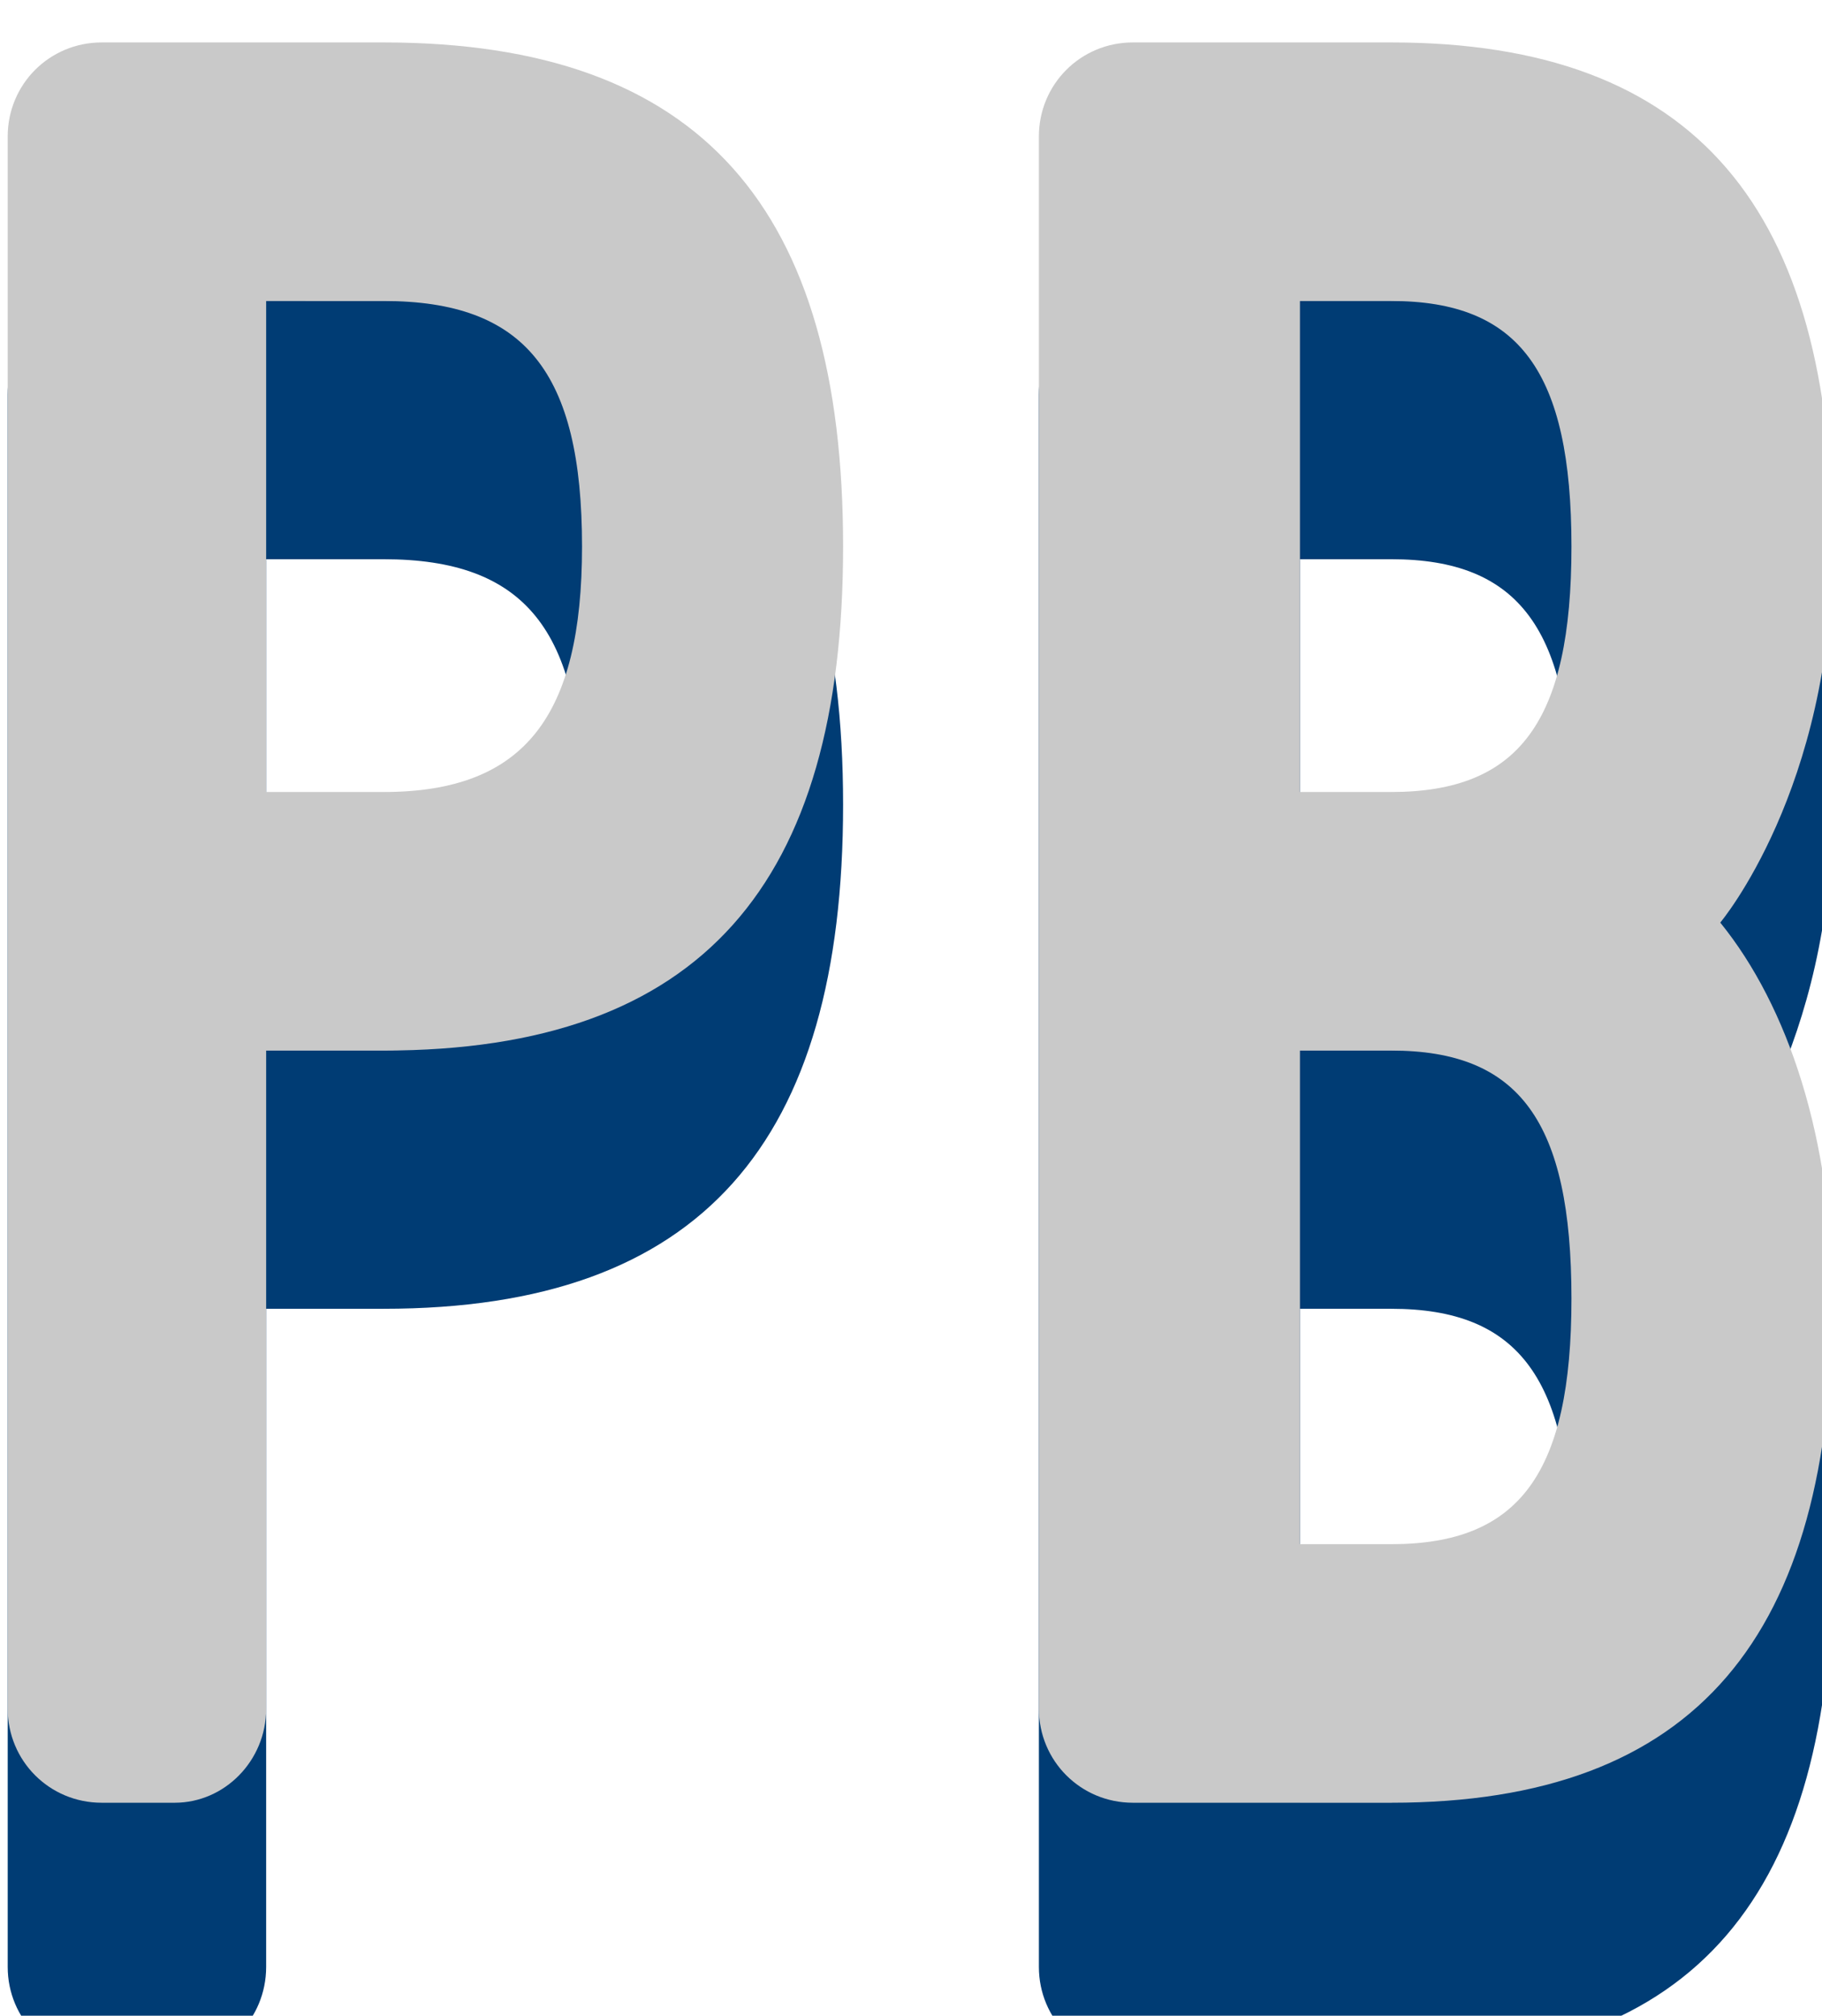
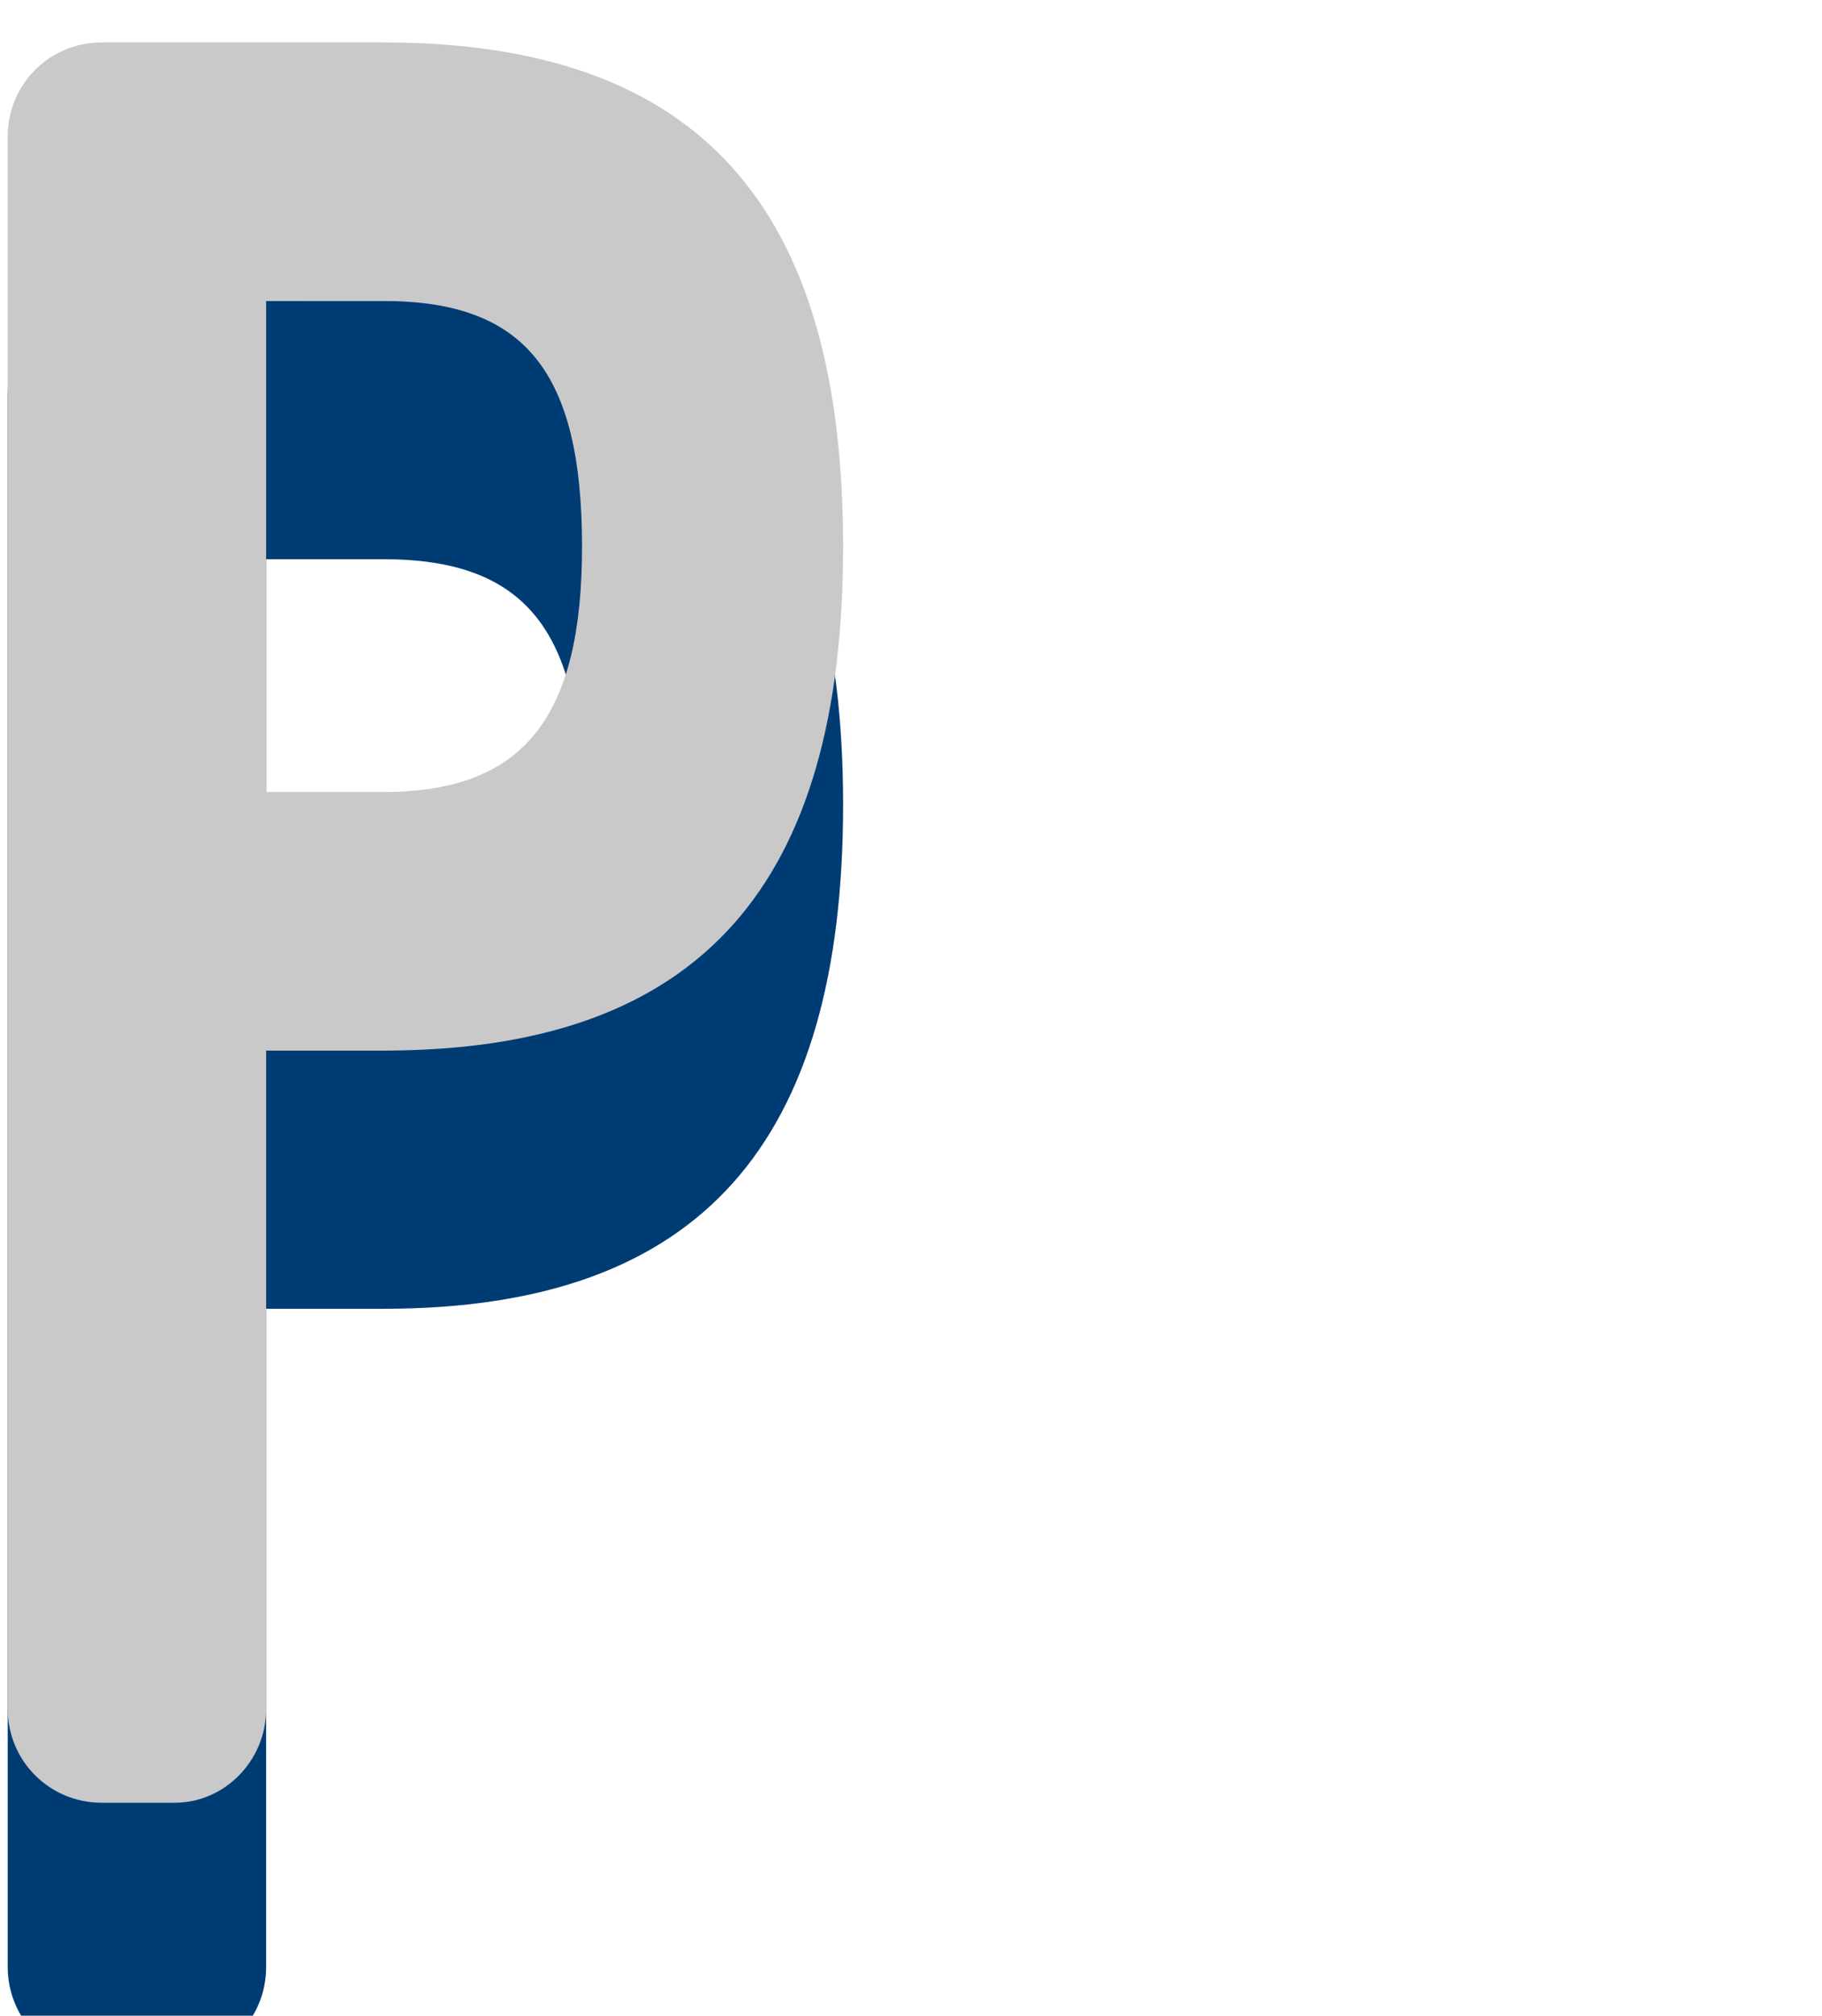
<svg xmlns="http://www.w3.org/2000/svg" xmlns:ns1="http://www.inkscape.org/namespaces/inkscape" xmlns:ns2="http://sodipodi.sourceforge.net/DTD/sodipodi-0.dtd" width="7.398mm" height="8.181mm" viewBox="0 0 7.398 8.181" version="1.1" id="svg5" ns1:version="1.1.1 (3bf5ae0d25, 2021-09-20)" ns2:docname="icon.svg">
  <ns2:namedview id="namedview7" pagecolor="#ffffff" bordercolor="#666666" borderopacity="1.0" ns1:pageshadow="2" ns1:pageopacity="0.0" ns1:pagecheckerboard="0" ns1:document-units="mm" showgrid="false" fit-margin-top="0" fit-margin-left="0" fit-margin-right="0" fit-margin-bottom="0" ns1:zoom="16" ns1:cx="26.59375" ns1:cy="18.09375" ns1:window-width="2560" ns1:window-height="1017" ns1:window-x="2552" ns1:window-y="-8" ns1:window-maximized="1" ns1:current-layer="layer1" />
  <defs id="defs2">
-     <rect x="75.554" y="393.961" width="241.504" height="186.187" id="rect2300" />
-   </defs>
+     </defs>
  <g ns1:label="Calque 1" ns1:groupmode="layer" id="layer1" transform="translate(-22.556,-107.002)">
    <g aria-label="PB" transform="matrix(0.265,0,0,0.265,2.544,-0.958)" id="text2298" style="font-size:40px;line-height:1.25;white-space:pre;shape-inside:url(#rect2300)">
      <path d="m 81.395,427.441 c 4.88,0 7.04,-2.56 7.04,-7.72 0,-5.16 -2.16,-7.72 -7.04,-7.72 h -4.32 c -0.8,0 -1.44,0.64 -1.44,1.44 v 24.08 c 0,0.8 0.64,1.44 1.44,1.44 h 1.12 c 0.76,0 1.4,-0.64 1.4,-1.44 v -10.08 z m 0,-11.48 c 2.16,0 3.04,1.08 3.04,3.76 0,2.6 -0.88,3.76 -3.04,3.76 h -1.8 v -7.52 z" style="font-family:'Ostrich Sans';-inkscape-font-specification:'Ostrich Sans';fill:#003c74;fill-opacity:1" id="path60452" />
-       <path d="m 96.835,438.961 c 4.68,0 6.76,-2.56 6.76,-7.72 0,-2.44 -0.68,-4.48 -1.72,-5.76 0,0 1.72,-2.04 1.72,-5.76 0,-5.16 -2.08,-7.72 -6.76,-7.72 h -3.96 c -0.8,0 -1.44,0.64 -1.44,1.44 v 24.08 c 0,0.8 0.64,1.44 1.44,1.44 z m 0,-23 c 1.96,0 2.76,1.08 2.76,3.76 0,2.68 -0.8,3.76 -2.76,3.76 h -1.4 v -7.52 z m 0,11.48 c 1.96,0 2.76,1.08 2.76,3.8 0,2.68 -0.8,3.76 -2.76,3.76 h -1.4 v -7.56 z" style="font-family:'Ostrich Sans';-inkscape-font-specification:'Ostrich Sans';fill:#003c74;fill-opacity:1" id="path60454" />
    </g>
  </g>
  <g ns1:groupmode="layer" id="layer3" ns1:label="Calque 2" transform="translate(-22.556,-107.002)">
    <g aria-label="PB" transform="matrix(0.265,0,0,0.265,2.544,-2.006)" id="text2298-6" style="font-size:40px;line-height:1.25;white-space:pre;shape-inside:url(#rect2300)">
      <path d="m 81.395,427.441 c 4.88,0 7.04,-2.56 7.04,-7.72 0,-5.16 -2.16,-7.72 -7.04,-7.72 h -4.32 c -0.8,0 -1.44,0.64 -1.44,1.44 v 24.08 c 0,0.8 0.64,1.44 1.44,1.44 h 1.12 c 0.76,0 1.4,-0.64 1.4,-1.44 v -10.08 z m 0,-11.48 c 2.16,0 3.04,1.08 3.04,3.76 0,2.6 -0.88,3.76 -3.04,3.76 h -1.8 v -7.52 z" style="font-family:'Ostrich Sans';-inkscape-font-specification:'Ostrich Sans';fill:#c9c9c9" id="path60452-7" />
-       <path d="m 96.835,438.961 c 4.68,0 6.76,-2.56 6.76,-7.72 0,-2.44 -0.68,-4.48 -1.72,-5.76 0,0 1.72,-2.04 1.72,-5.76 0,-5.16 -2.08,-7.72 -6.76,-7.72 h -3.96 c -0.8,0 -1.44,0.64 -1.44,1.44 v 24.08 c 0,0.8 0.64,1.44 1.44,1.44 z m 0,-23 c 1.96,0 2.76,1.08 2.76,3.76 0,2.68 -0.8,3.76 -2.76,3.76 h -1.4 v -7.52 z m 0,11.48 c 1.96,0 2.76,1.08 2.76,3.8 0,2.68 -0.8,3.76 -2.76,3.76 h -1.4 v -7.56 z" style="font-family:'Ostrich Sans';-inkscape-font-specification:'Ostrich Sans';fill:#c9c9c9" id="path60454-1" />
    </g>
  </g>
</svg>